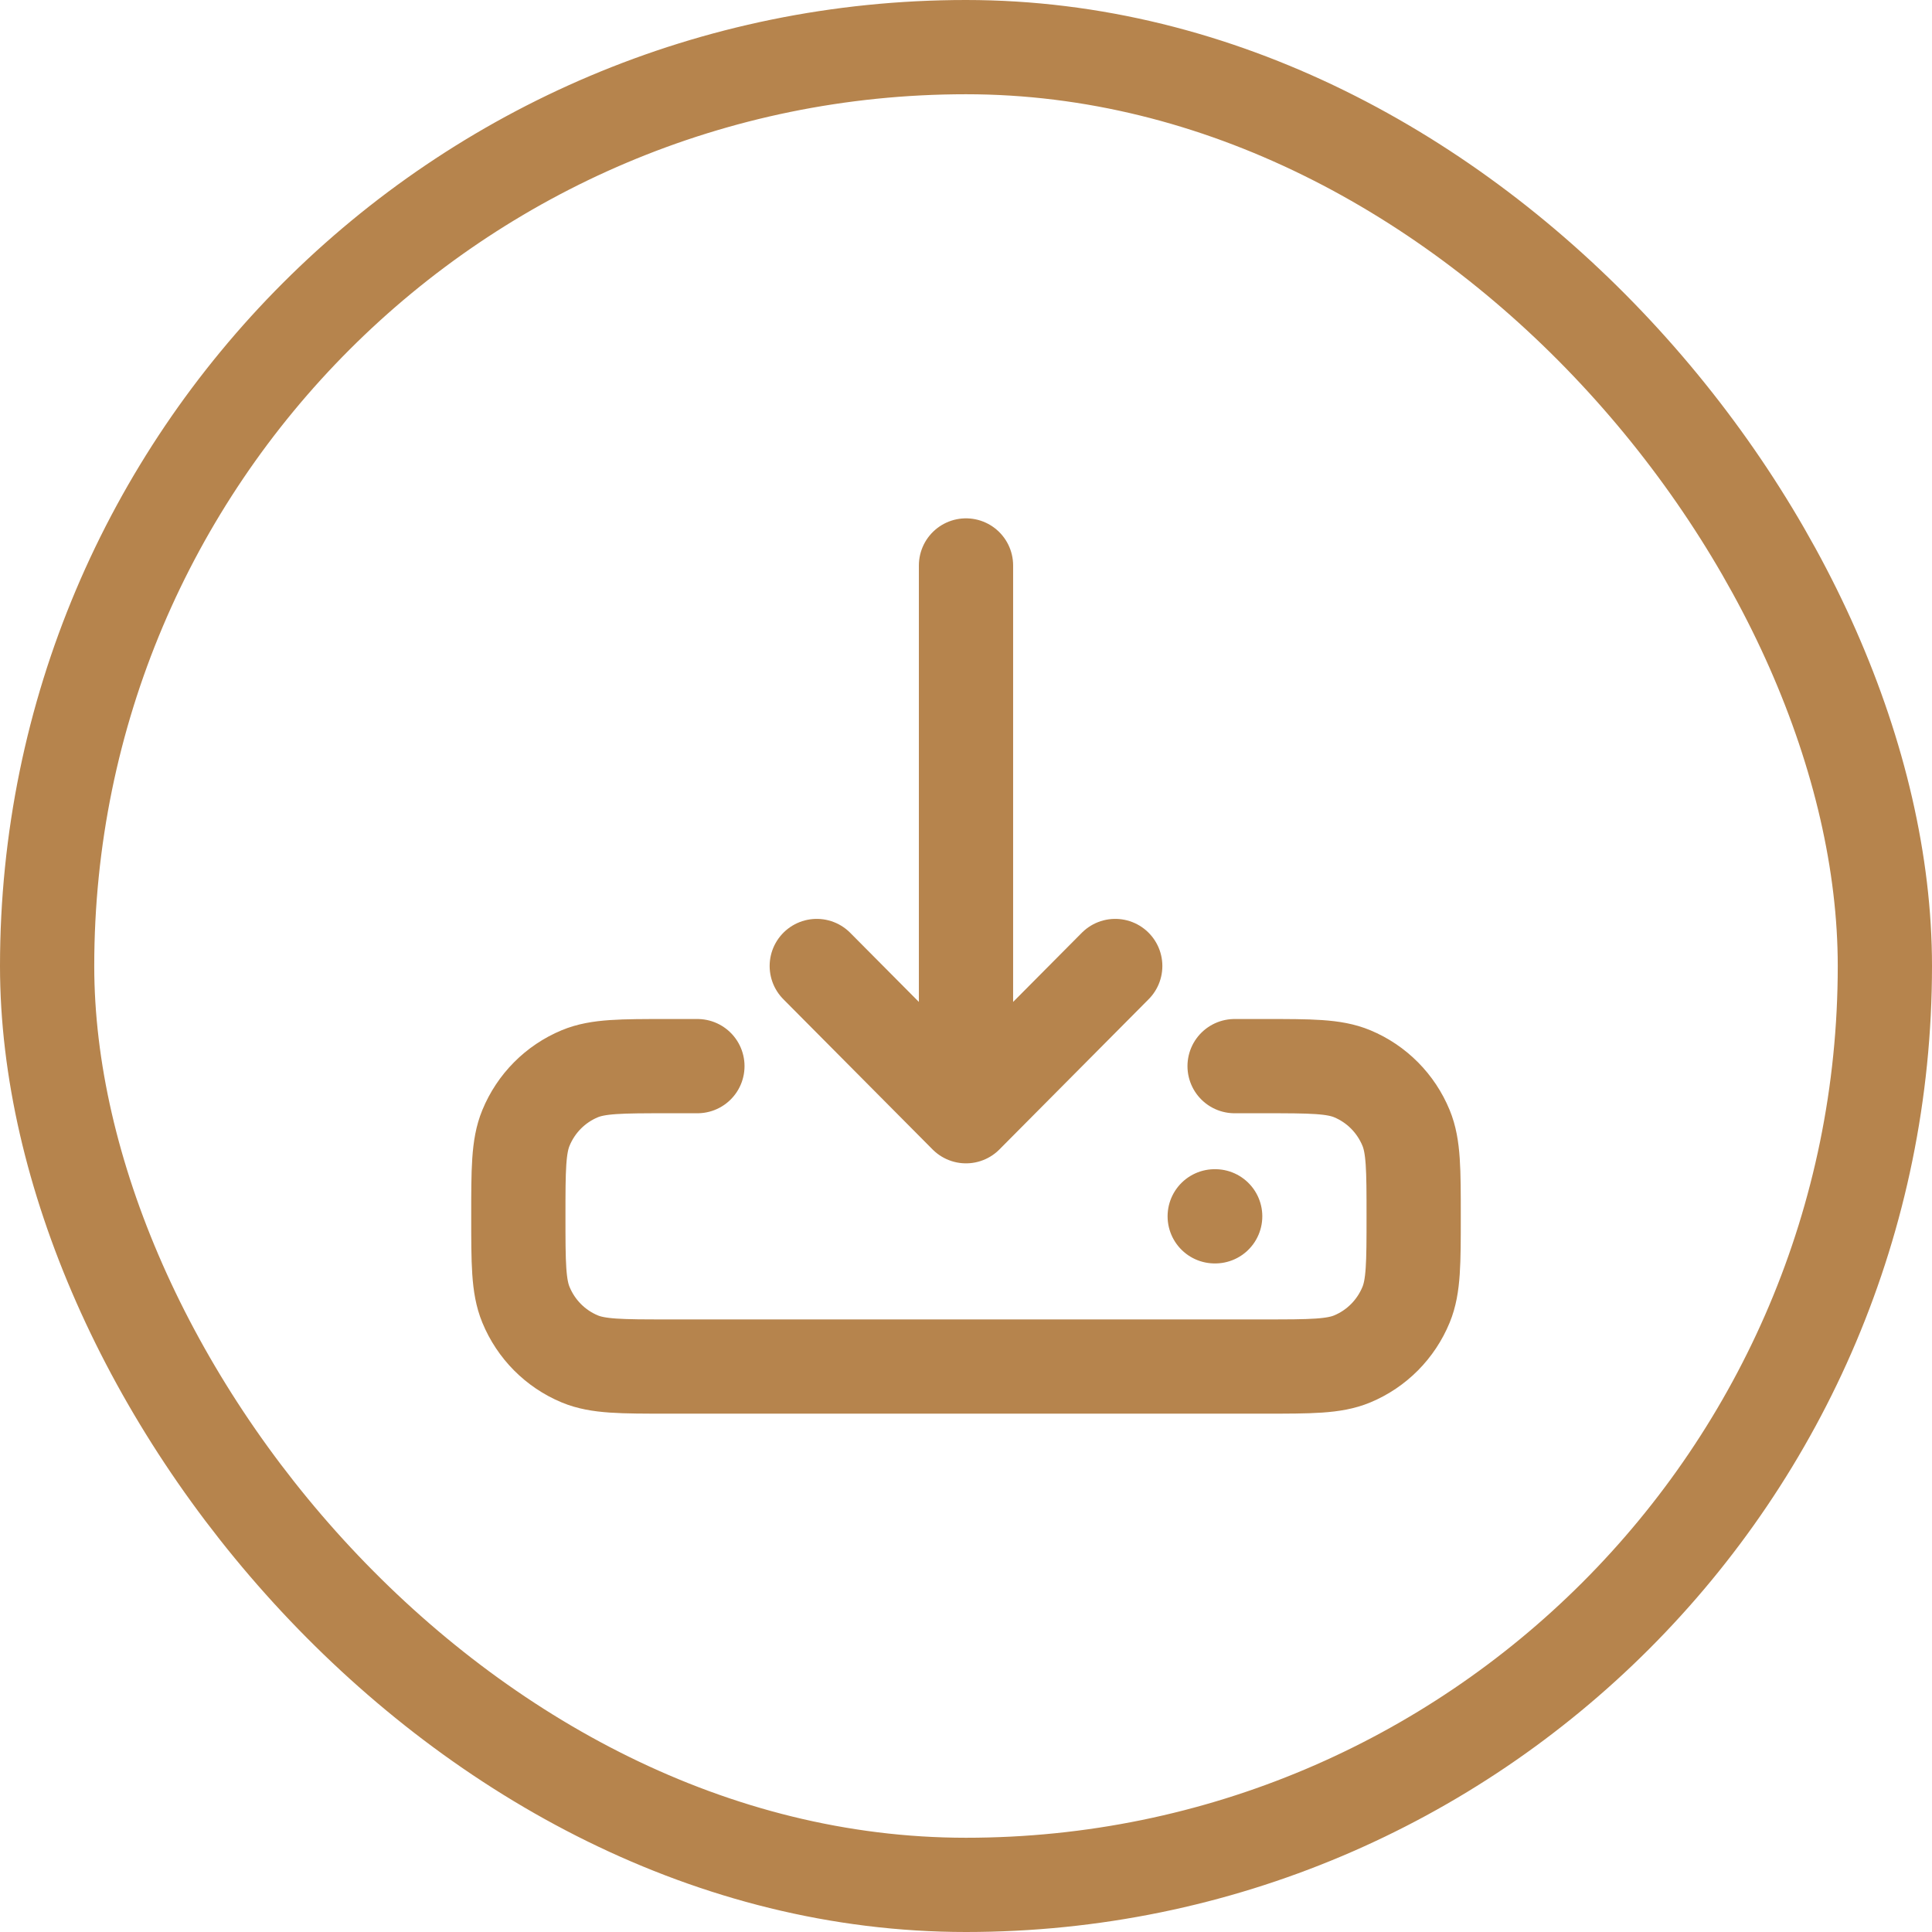
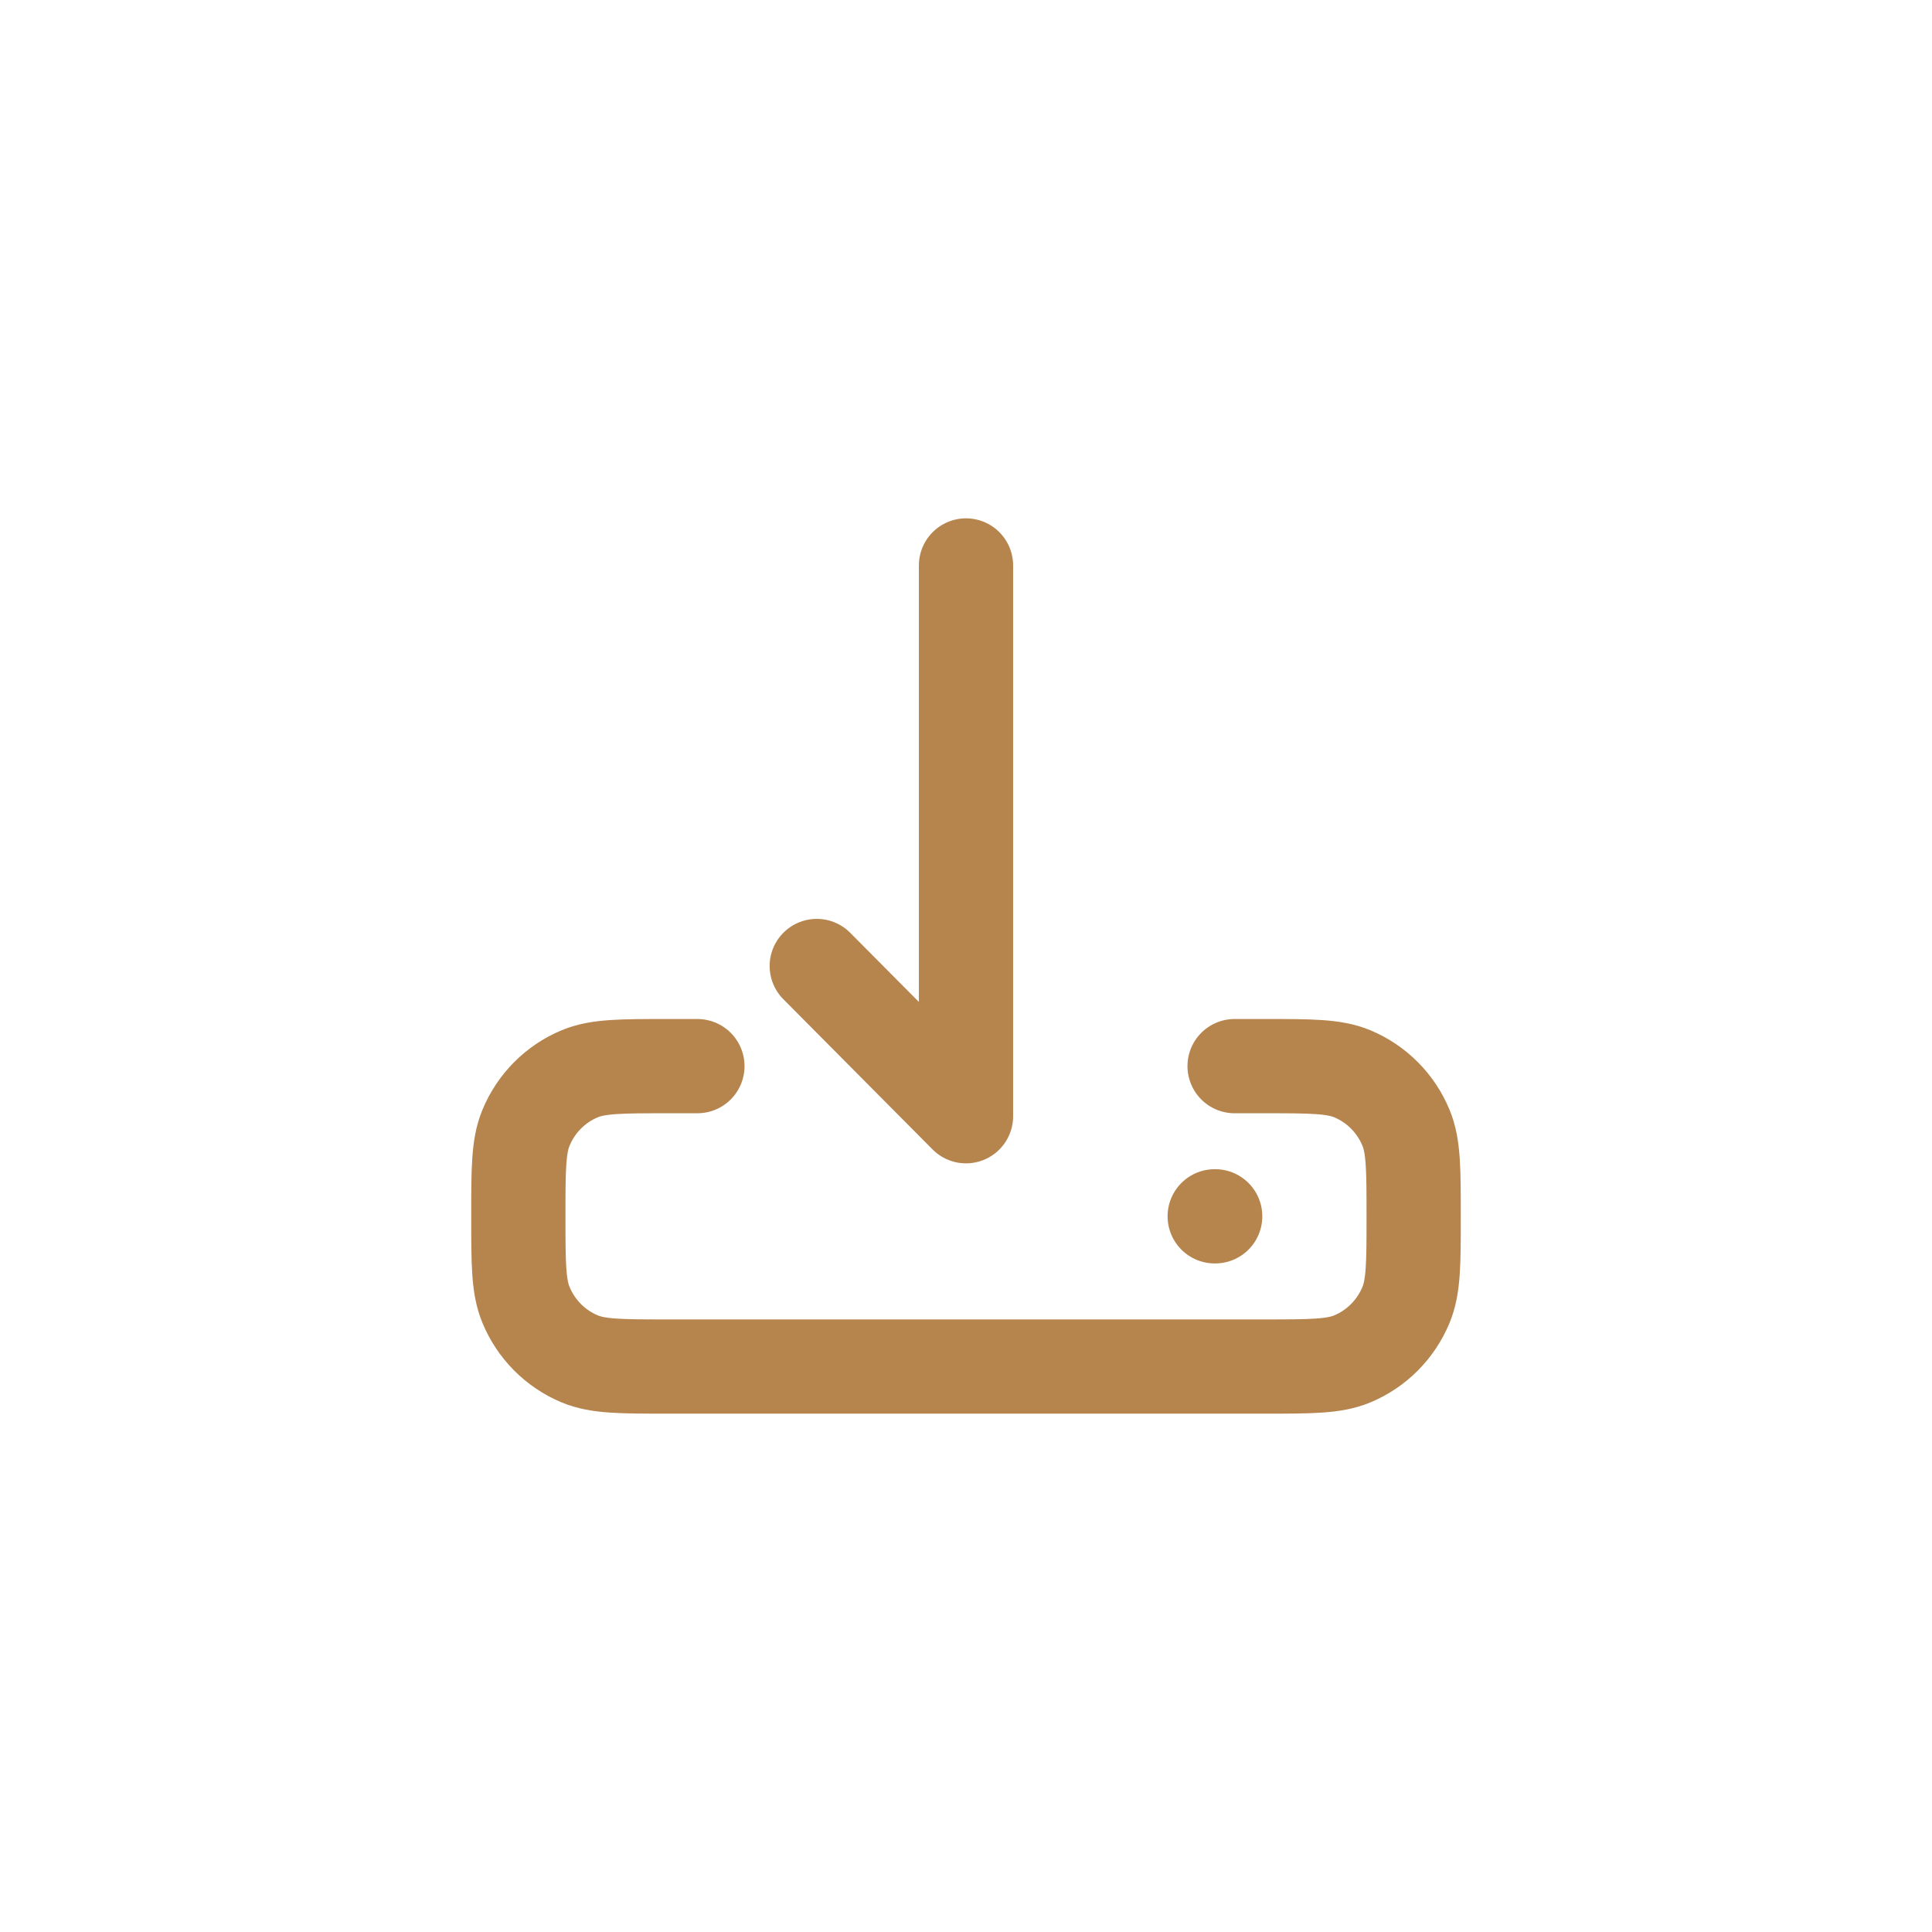
<svg xmlns="http://www.w3.org/2000/svg" width="41" height="41" viewBox="0 0 41 41" fill="none">
-   <rect x="1" y="1" width="39" height="39" rx="19.5" stroke="#B6844D" stroke-width="2" />
-   <path d="M25.778 25.812H25.788M26.2 22.625H26.833C27.817 22.625 28.309 22.625 28.697 22.787C29.214 23.002 29.625 23.416 29.839 23.937C30 24.327 30 24.822 30 25.812C30 26.803 30 27.298 29.839 27.688C29.625 28.209 29.214 28.623 28.697 28.838C28.309 29 27.817 29 26.833 29H14.167C13.183 29 12.691 29 12.303 28.838C11.786 28.623 11.375 28.209 11.161 27.688C11 27.298 11 26.803 11 25.812C11 24.822 11 24.327 11.161 23.937C11.375 23.416 11.786 23.002 12.303 22.787C12.691 22.625 13.183 22.625 14.167 22.625H14.8M20.5 23.688V12M20.5 23.688L17.333 20.5M20.5 23.688L23.667 20.5" stroke="#B6844D" stroke-width="2" stroke-linecap="round" stroke-linejoin="round" />
+   <path d="M25.778 25.812H25.788M26.2 22.625H26.833C27.817 22.625 28.309 22.625 28.697 22.787C29.214 23.002 29.625 23.416 29.839 23.937C30 24.327 30 24.822 30 25.812C30 26.803 30 27.298 29.839 27.688C29.625 28.209 29.214 28.623 28.697 28.838C28.309 29 27.817 29 26.833 29H14.167C13.183 29 12.691 29 12.303 28.838C11.786 28.623 11.375 28.209 11.161 27.688C11 27.298 11 26.803 11 25.812C11 24.822 11 24.327 11.161 23.937C11.375 23.416 11.786 23.002 12.303 22.787C12.691 22.625 13.183 22.625 14.167 22.625H14.8M20.5 23.688V12M20.5 23.688L17.333 20.5M20.5 23.688" stroke="#B6844D" stroke-width="2" stroke-linecap="round" stroke-linejoin="round" />
</svg>